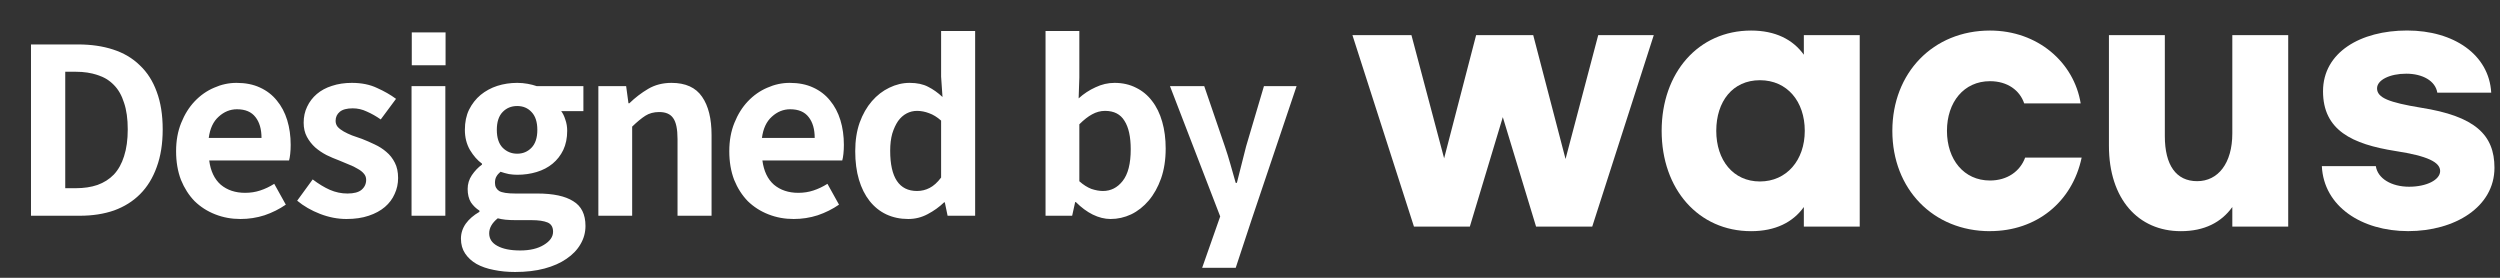
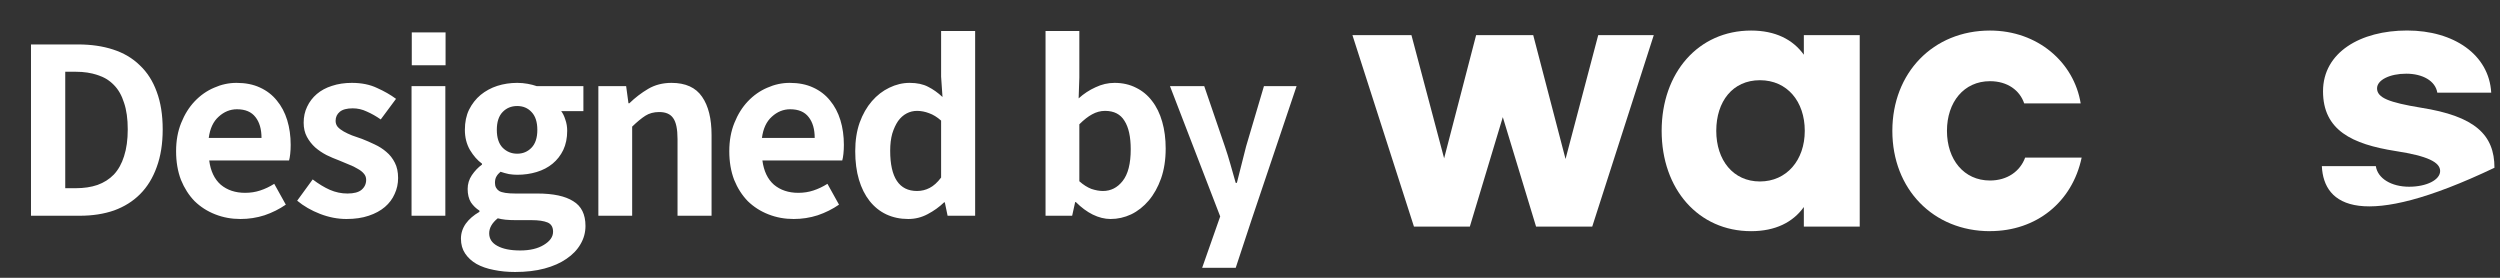
<svg xmlns="http://www.w3.org/2000/svg" width="162" height="18" viewBox="0 0 162 18" fill="none">
  <rect x="0" y="0" width="162" height="18" fill="#333333" stroke="none" />
  <path d="M5.053 2.88C5.903 2.88 6.663 2.99 7.333 3.21C8.013 3.43 8.588 3.77 9.058 4.23C9.538 4.68 9.903 5.25 10.153 5.94C10.413 6.63 10.543 7.445 10.543 8.385C10.543 9.315 10.413 10.13 10.153 10.831C9.903 11.53 9.543 12.116 9.073 12.585C8.613 13.046 8.053 13.396 7.393 13.636C6.733 13.866 5.993 13.98 5.173 13.98H2.008V2.88H5.053ZM4.918 12.195C5.438 12.195 5.903 12.126 6.313 11.986C6.733 11.835 7.088 11.611 7.378 11.31C7.668 11.001 7.888 10.605 8.038 10.126C8.198 9.635 8.278 9.055 8.278 8.385C8.278 7.705 8.198 7.13 8.038 6.66C7.888 6.18 7.668 5.795 7.378 5.505C7.088 5.205 6.733 4.99 6.313 4.86C5.903 4.72 5.438 4.65 4.918 4.65H4.228V12.195H4.918ZM15.581 14.191C15.001 14.191 14.456 14.091 13.946 13.89C13.436 13.691 12.991 13.405 12.611 13.036C12.241 12.655 11.946 12.195 11.726 11.655C11.516 11.105 11.411 10.486 11.411 9.795C11.411 9.115 11.521 8.505 11.741 7.965C11.961 7.415 12.251 6.95 12.611 6.57C12.981 6.18 13.401 5.885 13.871 5.685C14.341 5.475 14.826 5.37 15.326 5.37C15.906 5.37 16.411 5.47 16.841 5.67C17.281 5.87 17.646 6.15 17.936 6.51C18.236 6.87 18.461 7.295 18.611 7.785C18.761 8.275 18.836 8.81 18.836 9.39C18.836 9.59 18.826 9.785 18.806 9.975C18.786 10.155 18.761 10.296 18.731 10.396H13.556C13.646 11.085 13.896 11.611 14.306 11.97C14.726 12.32 15.251 12.495 15.881 12.495C16.231 12.495 16.556 12.445 16.856 12.345C17.166 12.245 17.471 12.101 17.771 11.911L18.521 13.261C18.101 13.55 17.641 13.78 17.141 13.95C16.641 14.111 16.121 14.191 15.581 14.191ZM16.946 8.94C16.946 8.37 16.816 7.92 16.556 7.59C16.296 7.25 15.896 7.08 15.356 7.08C14.916 7.08 14.521 7.24 14.171 7.56C13.821 7.87 13.606 8.33 13.526 8.94H16.946ZM22.452 14.191C21.882 14.191 21.312 14.081 20.742 13.861C20.172 13.64 19.677 13.355 19.257 13.005L20.262 11.626C20.642 11.915 21.012 12.14 21.372 12.3C21.742 12.46 22.122 12.54 22.512 12.54C22.932 12.54 23.237 12.46 23.427 12.3C23.627 12.13 23.727 11.915 23.727 11.655C23.727 11.495 23.677 11.361 23.577 11.251C23.477 11.13 23.342 11.025 23.172 10.935C23.012 10.835 22.827 10.745 22.617 10.665C22.407 10.575 22.192 10.486 21.972 10.396C21.702 10.296 21.432 10.181 21.162 10.05C20.892 9.91 20.647 9.745 20.427 9.555C20.207 9.355 20.027 9.125 19.887 8.865C19.747 8.605 19.677 8.3 19.677 7.95C19.677 7.57 19.752 7.225 19.902 6.915C20.052 6.595 20.262 6.32 20.532 6.09C20.802 5.86 21.127 5.685 21.507 5.565C21.897 5.435 22.327 5.37 22.797 5.37C23.427 5.37 23.972 5.48 24.432 5.7C24.902 5.91 25.312 6.145 25.662 6.405L24.672 7.74C24.372 7.53 24.072 7.36 23.772 7.23C23.482 7.09 23.177 7.02 22.857 7.02C22.477 7.02 22.197 7.095 22.017 7.245C21.837 7.395 21.747 7.59 21.747 7.83C21.747 7.98 21.792 8.11 21.882 8.22C21.982 8.33 22.112 8.43 22.272 8.52C22.432 8.61 22.612 8.695 22.812 8.775C23.022 8.845 23.237 8.92 23.457 9C23.737 9.11 24.012 9.23 24.282 9.36C24.562 9.49 24.812 9.65 25.032 9.84C25.262 10.03 25.447 10.265 25.587 10.546C25.727 10.816 25.797 11.146 25.797 11.536C25.797 11.905 25.722 12.251 25.572 12.57C25.432 12.89 25.222 13.171 24.942 13.411C24.662 13.65 24.312 13.841 23.892 13.98C23.482 14.12 23.002 14.191 22.452 14.191ZM26.683 4.23V2.1H28.873V4.23H26.683ZM26.668 5.58H28.858V13.98H26.668V5.58ZM33.379 17.625C32.889 17.625 32.429 17.581 31.999 17.491C31.569 17.41 31.194 17.28 30.874 17.101C30.564 16.921 30.319 16.695 30.139 16.425C29.959 16.155 29.869 15.835 29.869 15.466C29.869 15.116 29.974 14.79 30.184 14.491C30.394 14.2 30.689 13.945 31.069 13.726V13.65C30.849 13.511 30.664 13.331 30.514 13.111C30.374 12.88 30.304 12.591 30.304 12.241C30.304 11.921 30.394 11.626 30.574 11.355C30.764 11.075 30.984 10.845 31.234 10.665V10.605C30.944 10.396 30.684 10.101 30.454 9.72C30.234 9.34 30.124 8.905 30.124 8.415C30.124 7.915 30.214 7.48 30.394 7.11C30.584 6.73 30.834 6.41 31.144 6.15C31.464 5.89 31.824 5.695 32.224 5.565C32.634 5.435 33.064 5.37 33.514 5.37C33.744 5.37 33.969 5.39 34.189 5.43C34.409 5.47 34.604 5.52 34.774 5.58H37.804V7.2H36.364C36.474 7.34 36.564 7.525 36.634 7.755C36.714 7.975 36.754 8.215 36.754 8.475C36.754 8.945 36.669 9.36 36.499 9.72C36.329 10.07 36.099 10.366 35.809 10.605C35.519 10.845 35.174 11.025 34.774 11.146C34.384 11.265 33.964 11.325 33.514 11.325C33.344 11.325 33.164 11.31 32.974 11.28C32.794 11.241 32.614 11.191 32.434 11.13C32.314 11.23 32.224 11.335 32.164 11.445C32.104 11.546 32.074 11.681 32.074 11.851C32.074 12.081 32.164 12.255 32.344 12.376C32.534 12.486 32.884 12.54 33.394 12.54H34.819C35.849 12.54 36.624 12.706 37.144 13.036C37.674 13.355 37.939 13.89 37.939 14.64C37.939 15.06 37.834 15.45 37.624 15.81C37.414 16.18 37.109 16.5 36.709 16.77C36.319 17.041 35.844 17.25 35.284 17.401C34.724 17.55 34.089 17.625 33.379 17.625ZM33.514 9.96C33.884 9.96 34.194 9.83 34.444 9.57C34.694 9.31 34.819 8.925 34.819 8.415C34.819 7.905 34.694 7.52 34.444 7.26C34.204 7 33.894 6.87 33.514 6.87C33.134 6.87 32.819 7 32.569 7.26C32.319 7.52 32.194 7.905 32.194 8.415C32.194 8.925 32.319 9.31 32.569 9.57C32.829 9.83 33.144 9.96 33.514 9.96ZM33.709 16.23C34.339 16.23 34.849 16.11 35.239 15.87C35.639 15.63 35.839 15.345 35.839 15.015C35.839 14.716 35.719 14.515 35.479 14.415C35.239 14.316 34.894 14.265 34.444 14.265H33.424C33.164 14.265 32.939 14.255 32.749 14.236C32.569 14.216 32.404 14.185 32.254 14.146C31.884 14.445 31.699 14.771 31.699 15.12C31.699 15.47 31.874 15.741 32.224 15.931C32.584 16.131 33.079 16.23 33.709 16.23ZM40.574 5.58L40.724 6.69H40.784C41.154 6.33 41.559 6.02 41.999 5.76C42.439 5.5 42.944 5.37 43.514 5.37C44.424 5.37 45.084 5.67 45.494 6.27C45.904 6.86 46.109 7.685 46.109 8.745V13.98H43.904V9.015C43.904 8.365 43.809 7.91 43.619 7.65C43.439 7.39 43.139 7.26 42.719 7.26C42.369 7.26 42.069 7.34 41.819 7.5C41.569 7.66 41.284 7.895 40.964 8.205V13.98H38.774V5.58H40.574ZM51.428 14.191C50.848 14.191 50.303 14.091 49.793 13.89C49.283 13.691 48.838 13.405 48.458 13.036C48.088 12.655 47.793 12.195 47.573 11.655C47.363 11.105 47.258 10.486 47.258 9.795C47.258 9.115 47.368 8.505 47.588 7.965C47.808 7.415 48.098 6.95 48.458 6.57C48.828 6.18 49.248 5.885 49.718 5.685C50.188 5.475 50.673 5.37 51.173 5.37C51.753 5.37 52.258 5.47 52.688 5.67C53.128 5.87 53.493 6.15 53.783 6.51C54.083 6.87 54.308 7.295 54.458 7.785C54.608 8.275 54.683 8.81 54.683 9.39C54.683 9.59 54.673 9.785 54.653 9.975C54.633 10.155 54.608 10.296 54.578 10.396H49.403C49.493 11.085 49.743 11.611 50.153 11.97C50.573 12.32 51.098 12.495 51.728 12.495C52.078 12.495 52.403 12.445 52.703 12.345C53.013 12.245 53.318 12.101 53.618 11.911L54.368 13.261C53.948 13.55 53.488 13.78 52.988 13.95C52.488 14.111 51.968 14.191 51.428 14.191ZM52.793 8.94C52.793 8.37 52.663 7.92 52.403 7.59C52.143 7.25 51.743 7.08 51.203 7.08C50.763 7.08 50.368 7.24 50.018 7.56C49.668 7.87 49.453 8.33 49.373 8.94H52.793ZM58.854 14.191C58.334 14.191 57.859 14.091 57.429 13.89C57.009 13.691 56.649 13.4 56.349 13.021C56.049 12.64 55.819 12.181 55.659 11.64C55.499 11.101 55.419 10.486 55.419 9.795C55.419 9.105 55.514 8.49 55.704 7.95C55.904 7.4 56.169 6.935 56.499 6.555C56.829 6.175 57.204 5.885 57.624 5.685C58.054 5.475 58.494 5.37 58.944 5.37C59.424 5.37 59.824 5.455 60.144 5.625C60.464 5.785 60.774 6.005 61.074 6.285L60.984 4.965V2.01H63.189V13.98H61.404L61.224 13.111H61.179C60.869 13.411 60.514 13.665 60.114 13.876C59.724 14.085 59.304 14.191 58.854 14.191ZM59.424 12.376C59.714 12.376 59.984 12.31 60.234 12.181C60.494 12.05 60.744 11.825 60.984 11.505V7.815C60.724 7.585 60.464 7.425 60.204 7.335C59.944 7.235 59.684 7.185 59.424 7.185C59.184 7.185 58.959 7.24 58.749 7.35C58.539 7.46 58.354 7.625 58.194 7.845C58.044 8.065 57.919 8.335 57.819 8.655C57.729 8.975 57.684 9.345 57.684 9.765C57.684 11.505 58.264 12.376 59.424 12.376ZM71.966 14.191C71.586 14.191 71.201 14.095 70.811 13.905C70.431 13.716 70.066 13.445 69.716 13.095H69.671L69.476 13.98H67.751V2.01H69.941V5.025L69.896 6.375C70.226 6.075 70.591 5.835 70.991 5.655C71.391 5.465 71.801 5.37 72.221 5.37C72.741 5.37 73.206 5.475 73.616 5.685C74.026 5.885 74.371 6.17 74.651 6.54C74.941 6.91 75.161 7.36 75.311 7.89C75.461 8.41 75.536 8.99 75.536 9.63C75.536 10.351 75.436 10.995 75.236 11.566C75.036 12.126 74.771 12.601 74.441 12.991C74.111 13.38 73.731 13.681 73.301 13.89C72.871 14.091 72.426 14.191 71.966 14.191ZM71.471 12.376C71.981 12.376 72.406 12.161 72.746 11.73C73.096 11.29 73.271 10.605 73.271 9.675C73.271 8.865 73.136 8.25 72.866 7.83C72.606 7.4 72.186 7.185 71.606 7.185C71.316 7.185 71.036 7.26 70.766 7.41C70.506 7.55 70.231 7.765 69.941 8.055V11.745C70.201 11.976 70.461 12.14 70.721 12.241C70.991 12.331 71.241 12.376 71.471 12.376ZM77.899 17.355L79.069 14.025L75.814 5.58H78.034L79.369 9.48C79.499 9.86 79.619 10.245 79.729 10.636C79.839 11.025 79.954 11.431 80.074 11.851H80.149C80.249 11.46 80.349 11.066 80.449 10.665C80.549 10.265 80.649 9.87 80.749 9.48L81.904 5.58H84.019L81.109 14.22L80.074 17.355H77.899Z" fill="white" />
  <g clip-path="url(#clip0_383_13841)">
    <path d="M107.164 2.278L103.177 14.683H99.537L97.382 7.59L95.246 14.683H91.624L87.638 2.278H91.462L93.579 10.259L95.652 2.278H99.353L101.447 10.303L103.564 2.278H107.164Z" fill="white" />
    <path d="M107.675 8.479C107.675 4.709 110.055 1.98 113.47 1.98C115.035 1.98 116.175 2.552 116.889 3.546V2.278H120.51V14.683H116.889V13.415C116.178 14.409 115.038 14.98 113.47 14.98C110.052 14.98 107.675 12.248 107.675 8.482V8.479ZM116.949 8.479C116.949 6.573 115.81 5.198 114.042 5.198C112.274 5.198 111.214 6.576 111.214 8.479C111.214 10.382 112.312 11.759 114.042 11.759C115.771 11.759 116.949 10.382 116.949 8.479Z" fill="white" />
    <path d="M128.95 14.98C125.268 14.98 122.624 12.248 122.624 8.482C122.624 4.716 125.268 1.98 128.95 1.98C132.06 1.98 134.399 4.055 134.828 6.701H131.168C130.883 5.856 130.089 5.261 128.95 5.261C127.261 5.261 126.163 6.616 126.163 8.479C126.163 10.342 127.261 11.697 128.95 11.697C130.067 11.697 130.902 11.105 131.229 10.213H134.891C134.282 13.094 131.962 14.977 128.953 14.977L128.95 14.98Z" fill="white" />
-     <path d="M136.659 9.453V2.278H140.281V8.819C140.281 10.702 141.014 11.74 142.375 11.74C143.737 11.74 144.654 10.573 144.654 8.647V2.278H148.276V14.683H144.654V13.415C143.943 14.409 142.845 14.98 141.319 14.98C138.551 14.98 136.659 12.886 136.659 9.453Z" fill="white" />
-     <path d="M161.435 6.004H157.937C157.816 5.241 156.982 4.775 155.925 4.775C154.868 4.775 154.033 5.178 154.033 5.727C154.033 6.341 154.827 6.639 156.861 6.976C160.381 7.527 161.641 8.733 161.641 10.871C161.641 13.411 159.076 14.977 156.049 14.977C153.021 14.977 150.577 13.368 150.456 10.765H153.954C154.074 11.571 154.969 12.1 156.109 12.1C157.248 12.1 158.121 11.653 158.121 11.082C158.121 10.511 157.309 10.107 155.252 9.79C152.405 9.344 150.532 8.436 150.532 5.915C150.532 3.394 152.954 1.977 155.982 1.977C159.01 1.977 161.292 3.543 161.431 6.001L161.435 6.004Z" fill="white" />
+     <path d="M161.435 6.004H157.937C157.816 5.241 156.982 4.775 155.925 4.775C154.868 4.775 154.033 5.178 154.033 5.727C154.033 6.341 154.827 6.639 156.861 6.976C160.381 7.527 161.641 8.733 161.641 10.871C153.021 14.977 150.577 13.368 150.456 10.765H153.954C154.074 11.571 154.969 12.1 156.109 12.1C157.248 12.1 158.121 11.653 158.121 11.082C158.121 10.511 157.309 10.107 155.252 9.79C152.405 9.344 150.532 8.436 150.532 5.915C150.532 3.394 152.954 1.977 155.982 1.977C159.01 1.977 161.292 3.543 161.431 6.001L161.435 6.004Z" fill="white" />
  </g>
  <defs>
    <clipPath id="clip0_383_13841">
      <rect width="74" height="13" fill="white" transform="translate(87.638 1.98)" />
    </clipPath>
  </defs>
</svg>